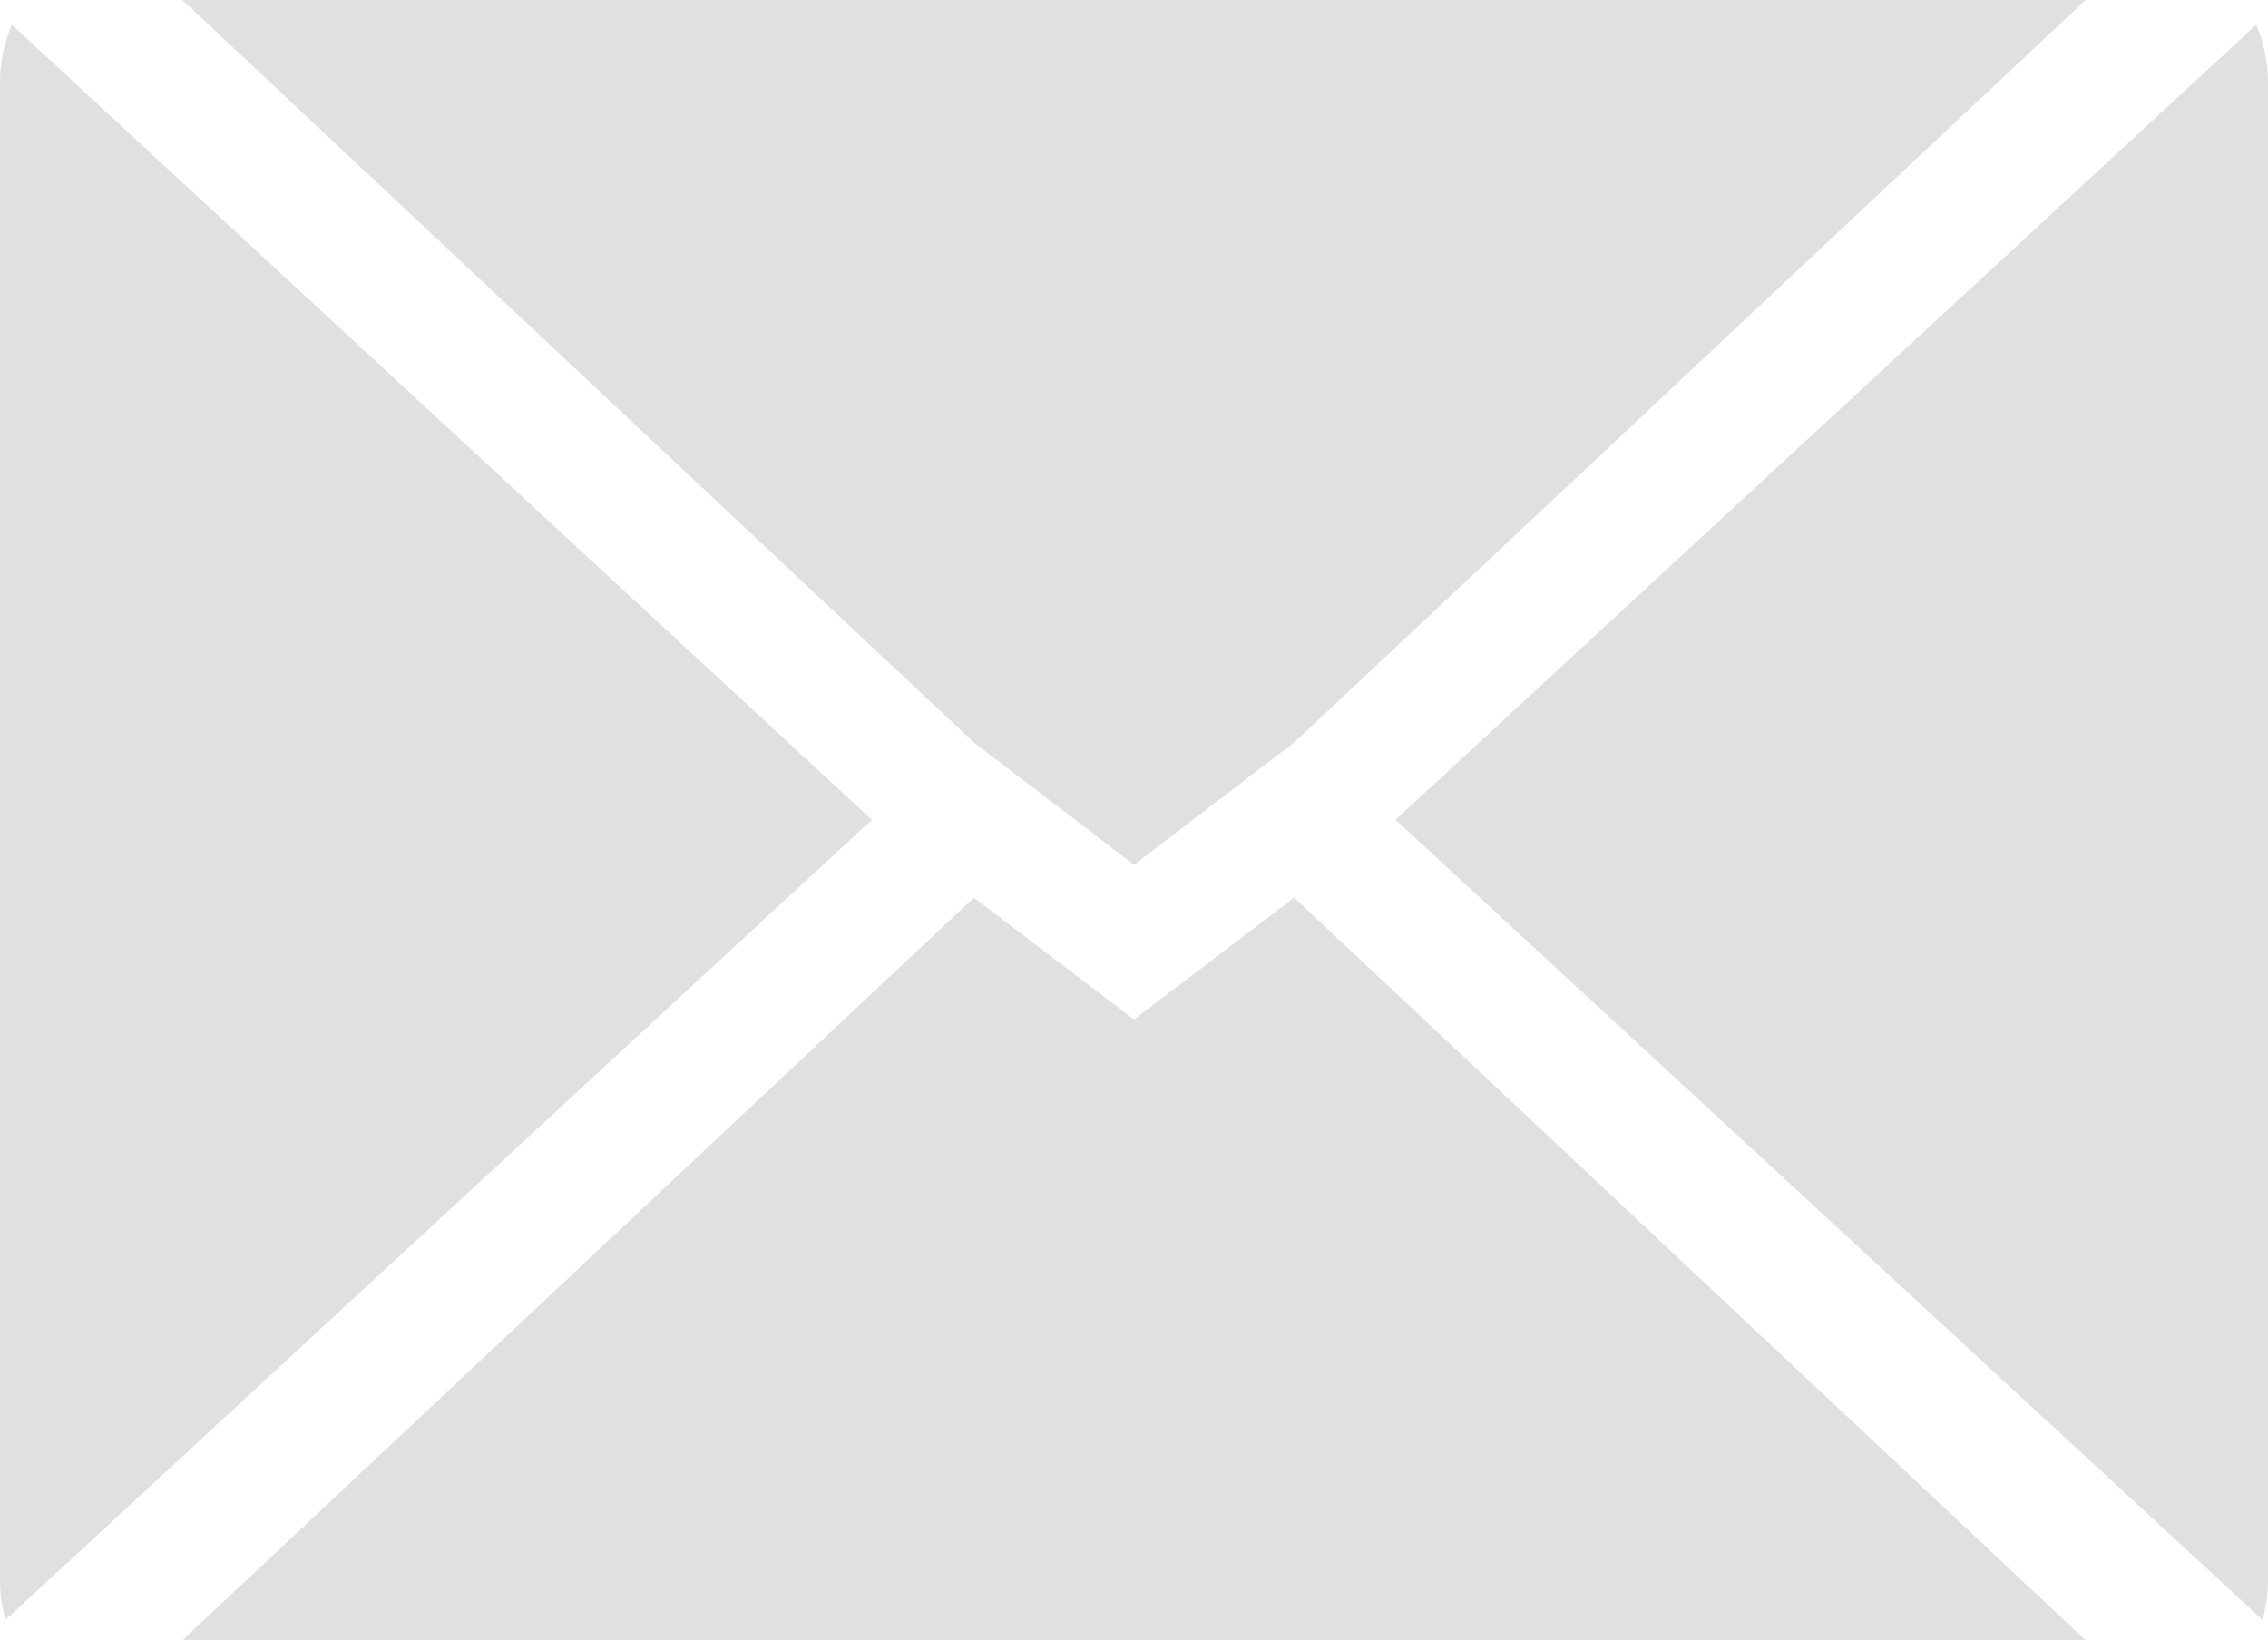
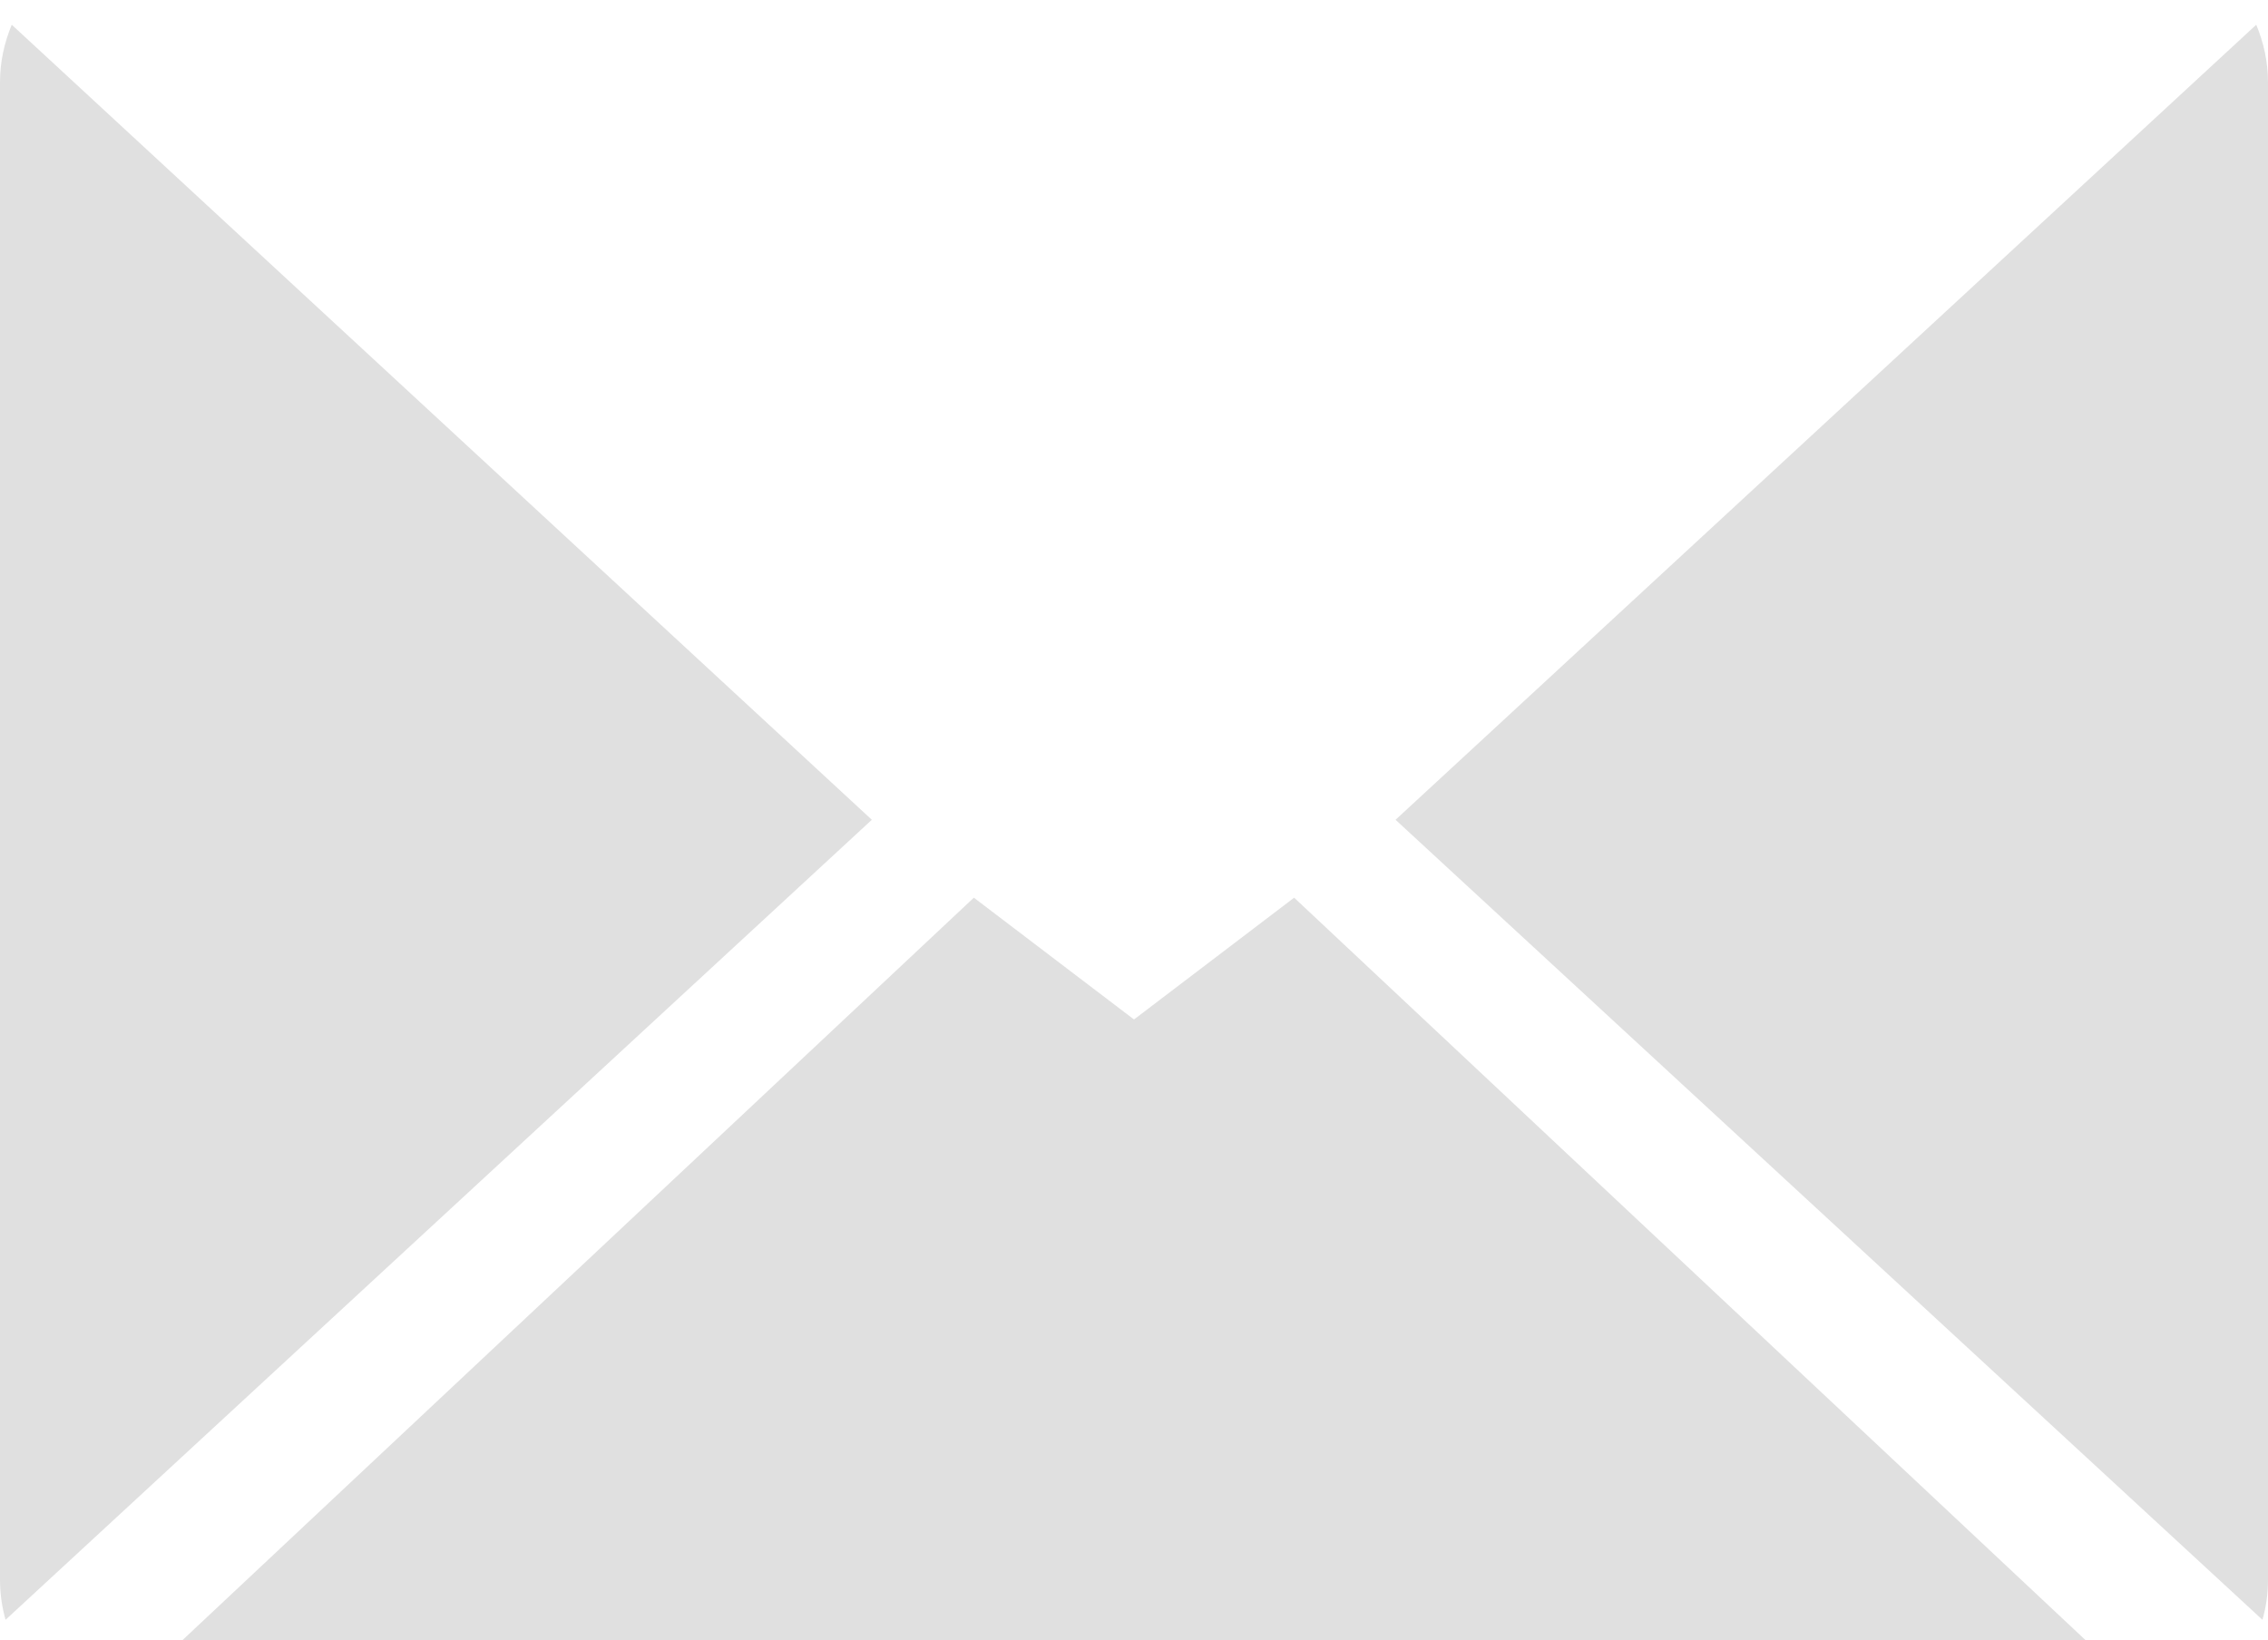
<svg xmlns="http://www.w3.org/2000/svg" version="1.1" id="Vrstva_1" x="0px" y="0px" viewBox="0 0 36.68 26.53" style="enable-background:new 0 0 36.68 26.53;" xml:space="preserve">
  <style type="text/css">
	.st0{fill:#E0E0E0;}
</style>
  <g>
    <polygon class="st0" points="15.75,14.52 2.95,26.53 33.73,26.53 20.93,14.52 18.34,16.49  " />
    <path class="st0" d="M0,1.33v24.22c0,0.22,0.03,0.44,0.09,0.65l14.01-12.94L0.19,0.4C0.07,0.69,0,1,0,1.33z" />
    <path class="st0" d="M22.57,13.26L36.59,26.2c0.06-0.21,0.09-0.42,0.09-0.65V1.33c0-0.33-0.07-0.64-0.19-0.93L22.57,13.26z" />
-     <polygon class="st0" points="2.95,0 15.75,12.01 17.39,13.26 18.34,13.99 19.29,13.26 20.93,12.01 33.73,0  " />
  </g>
</svg>